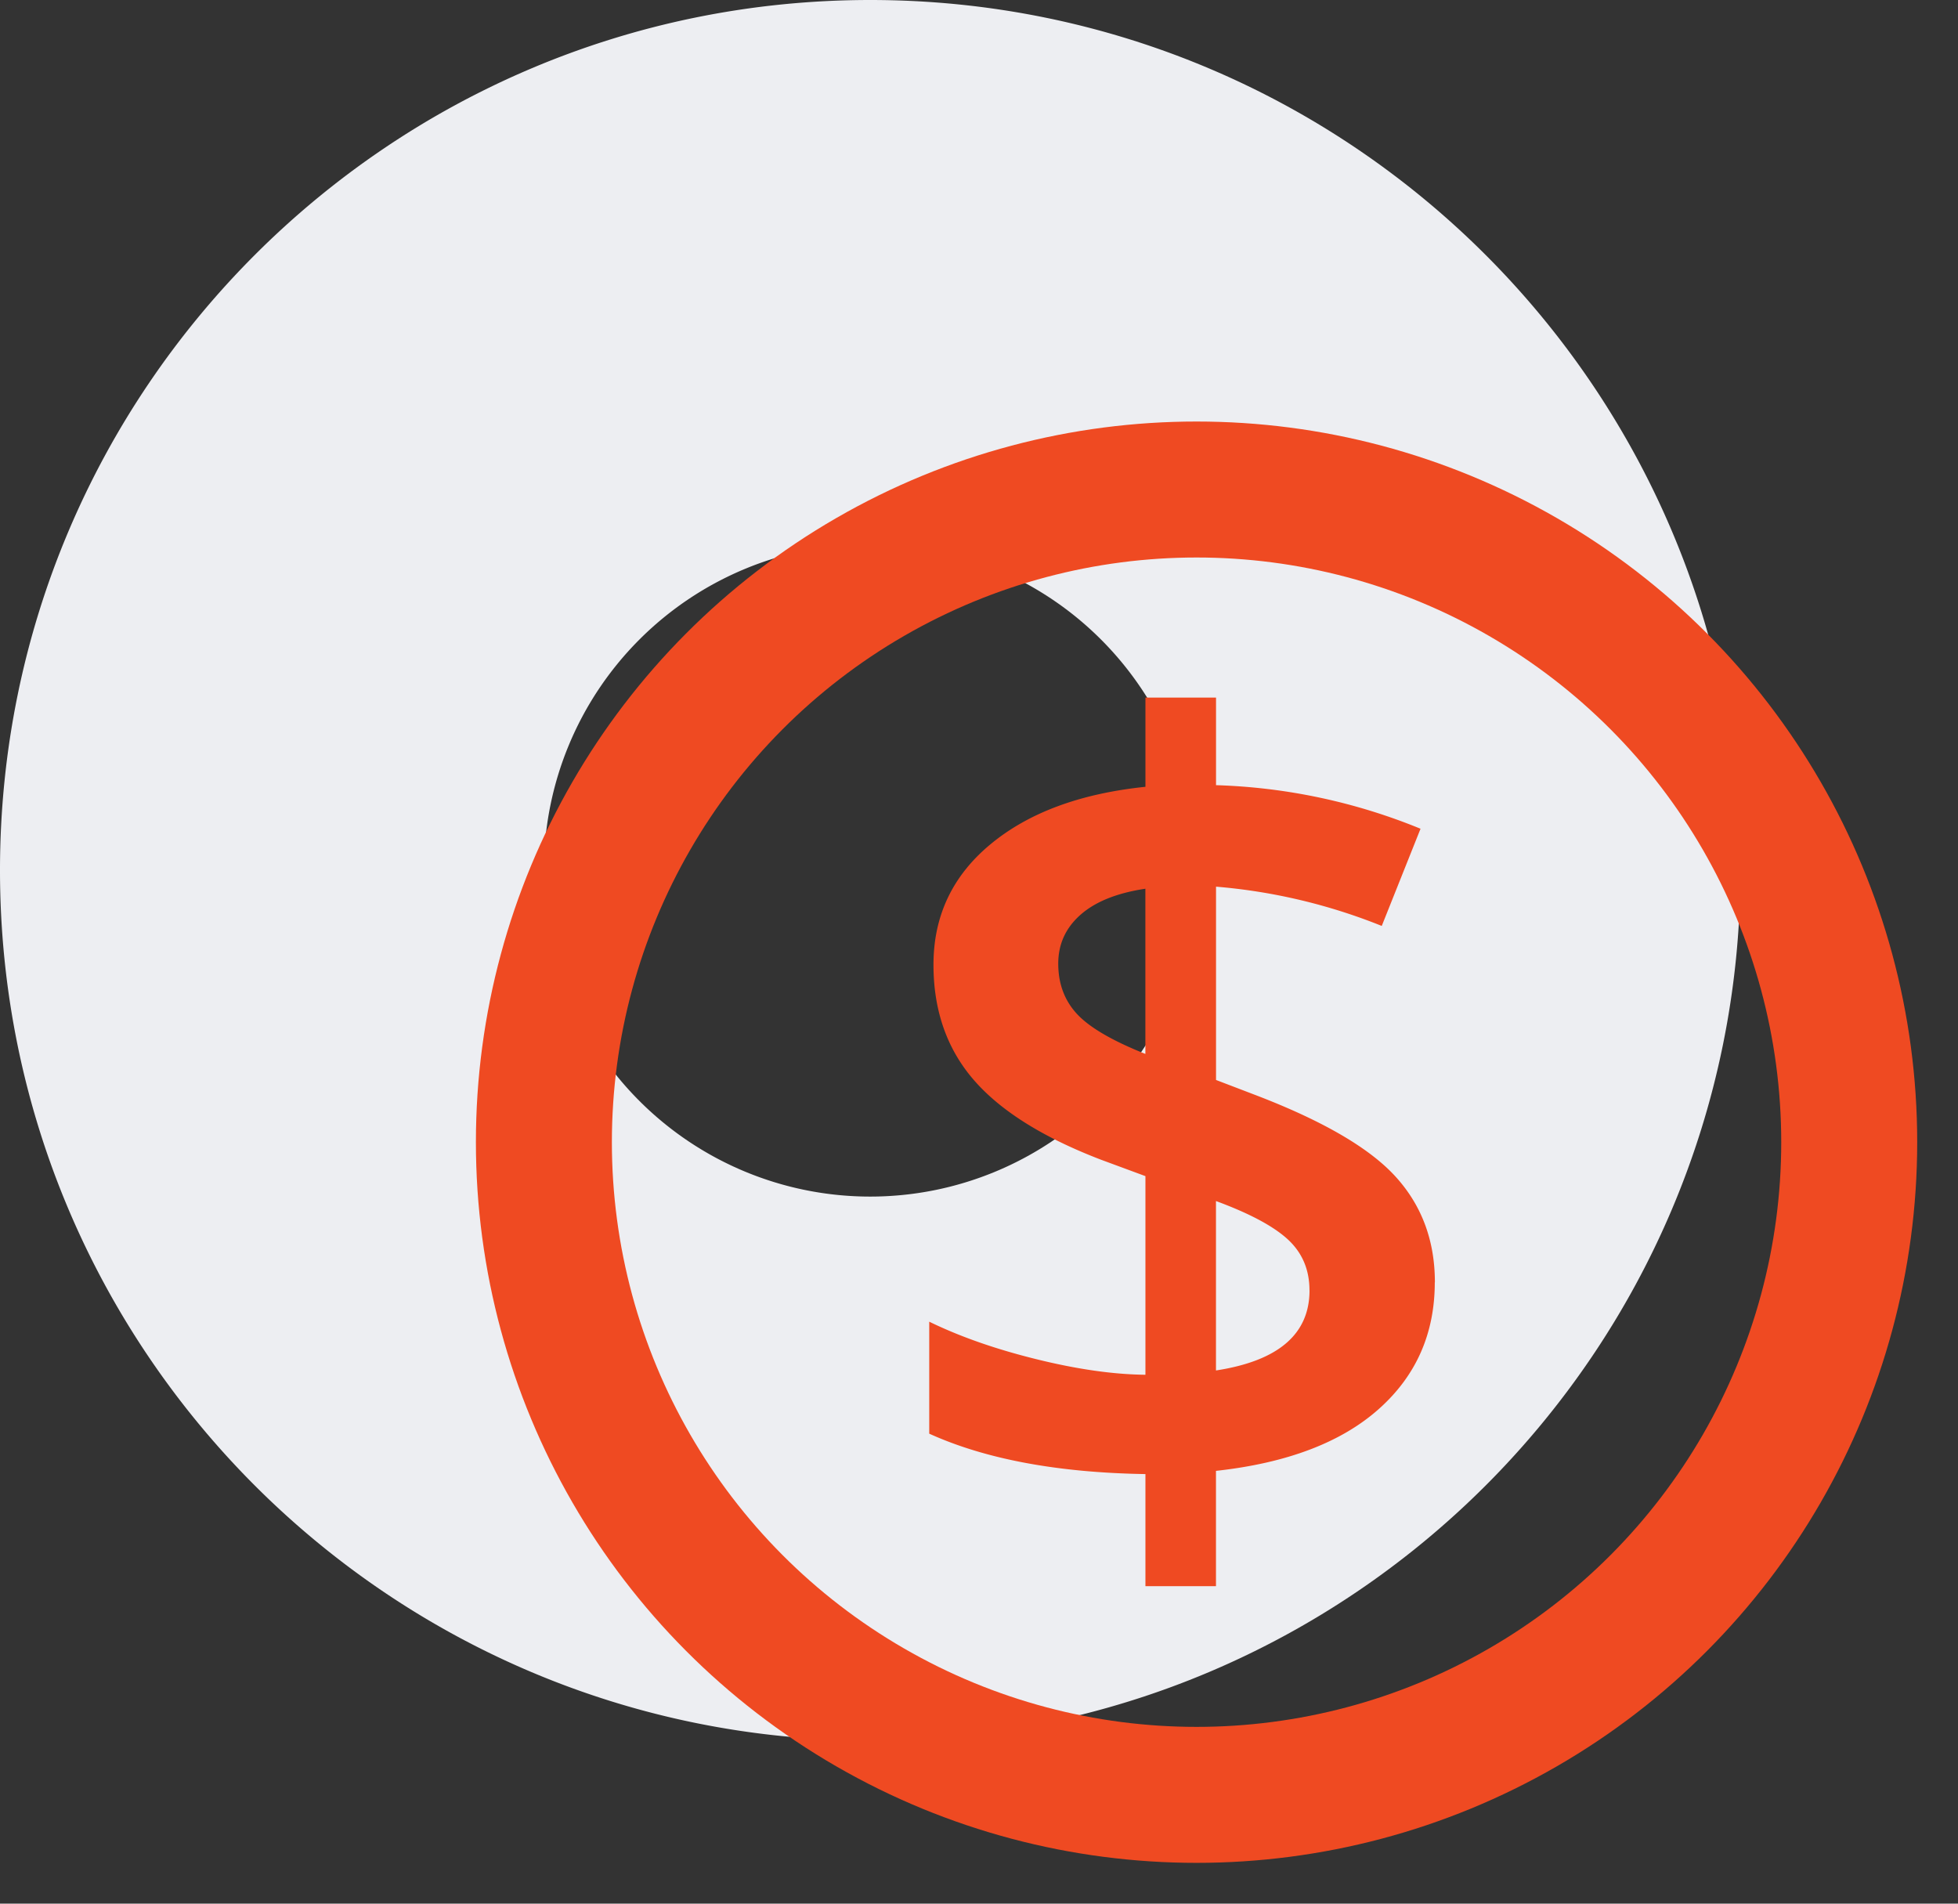
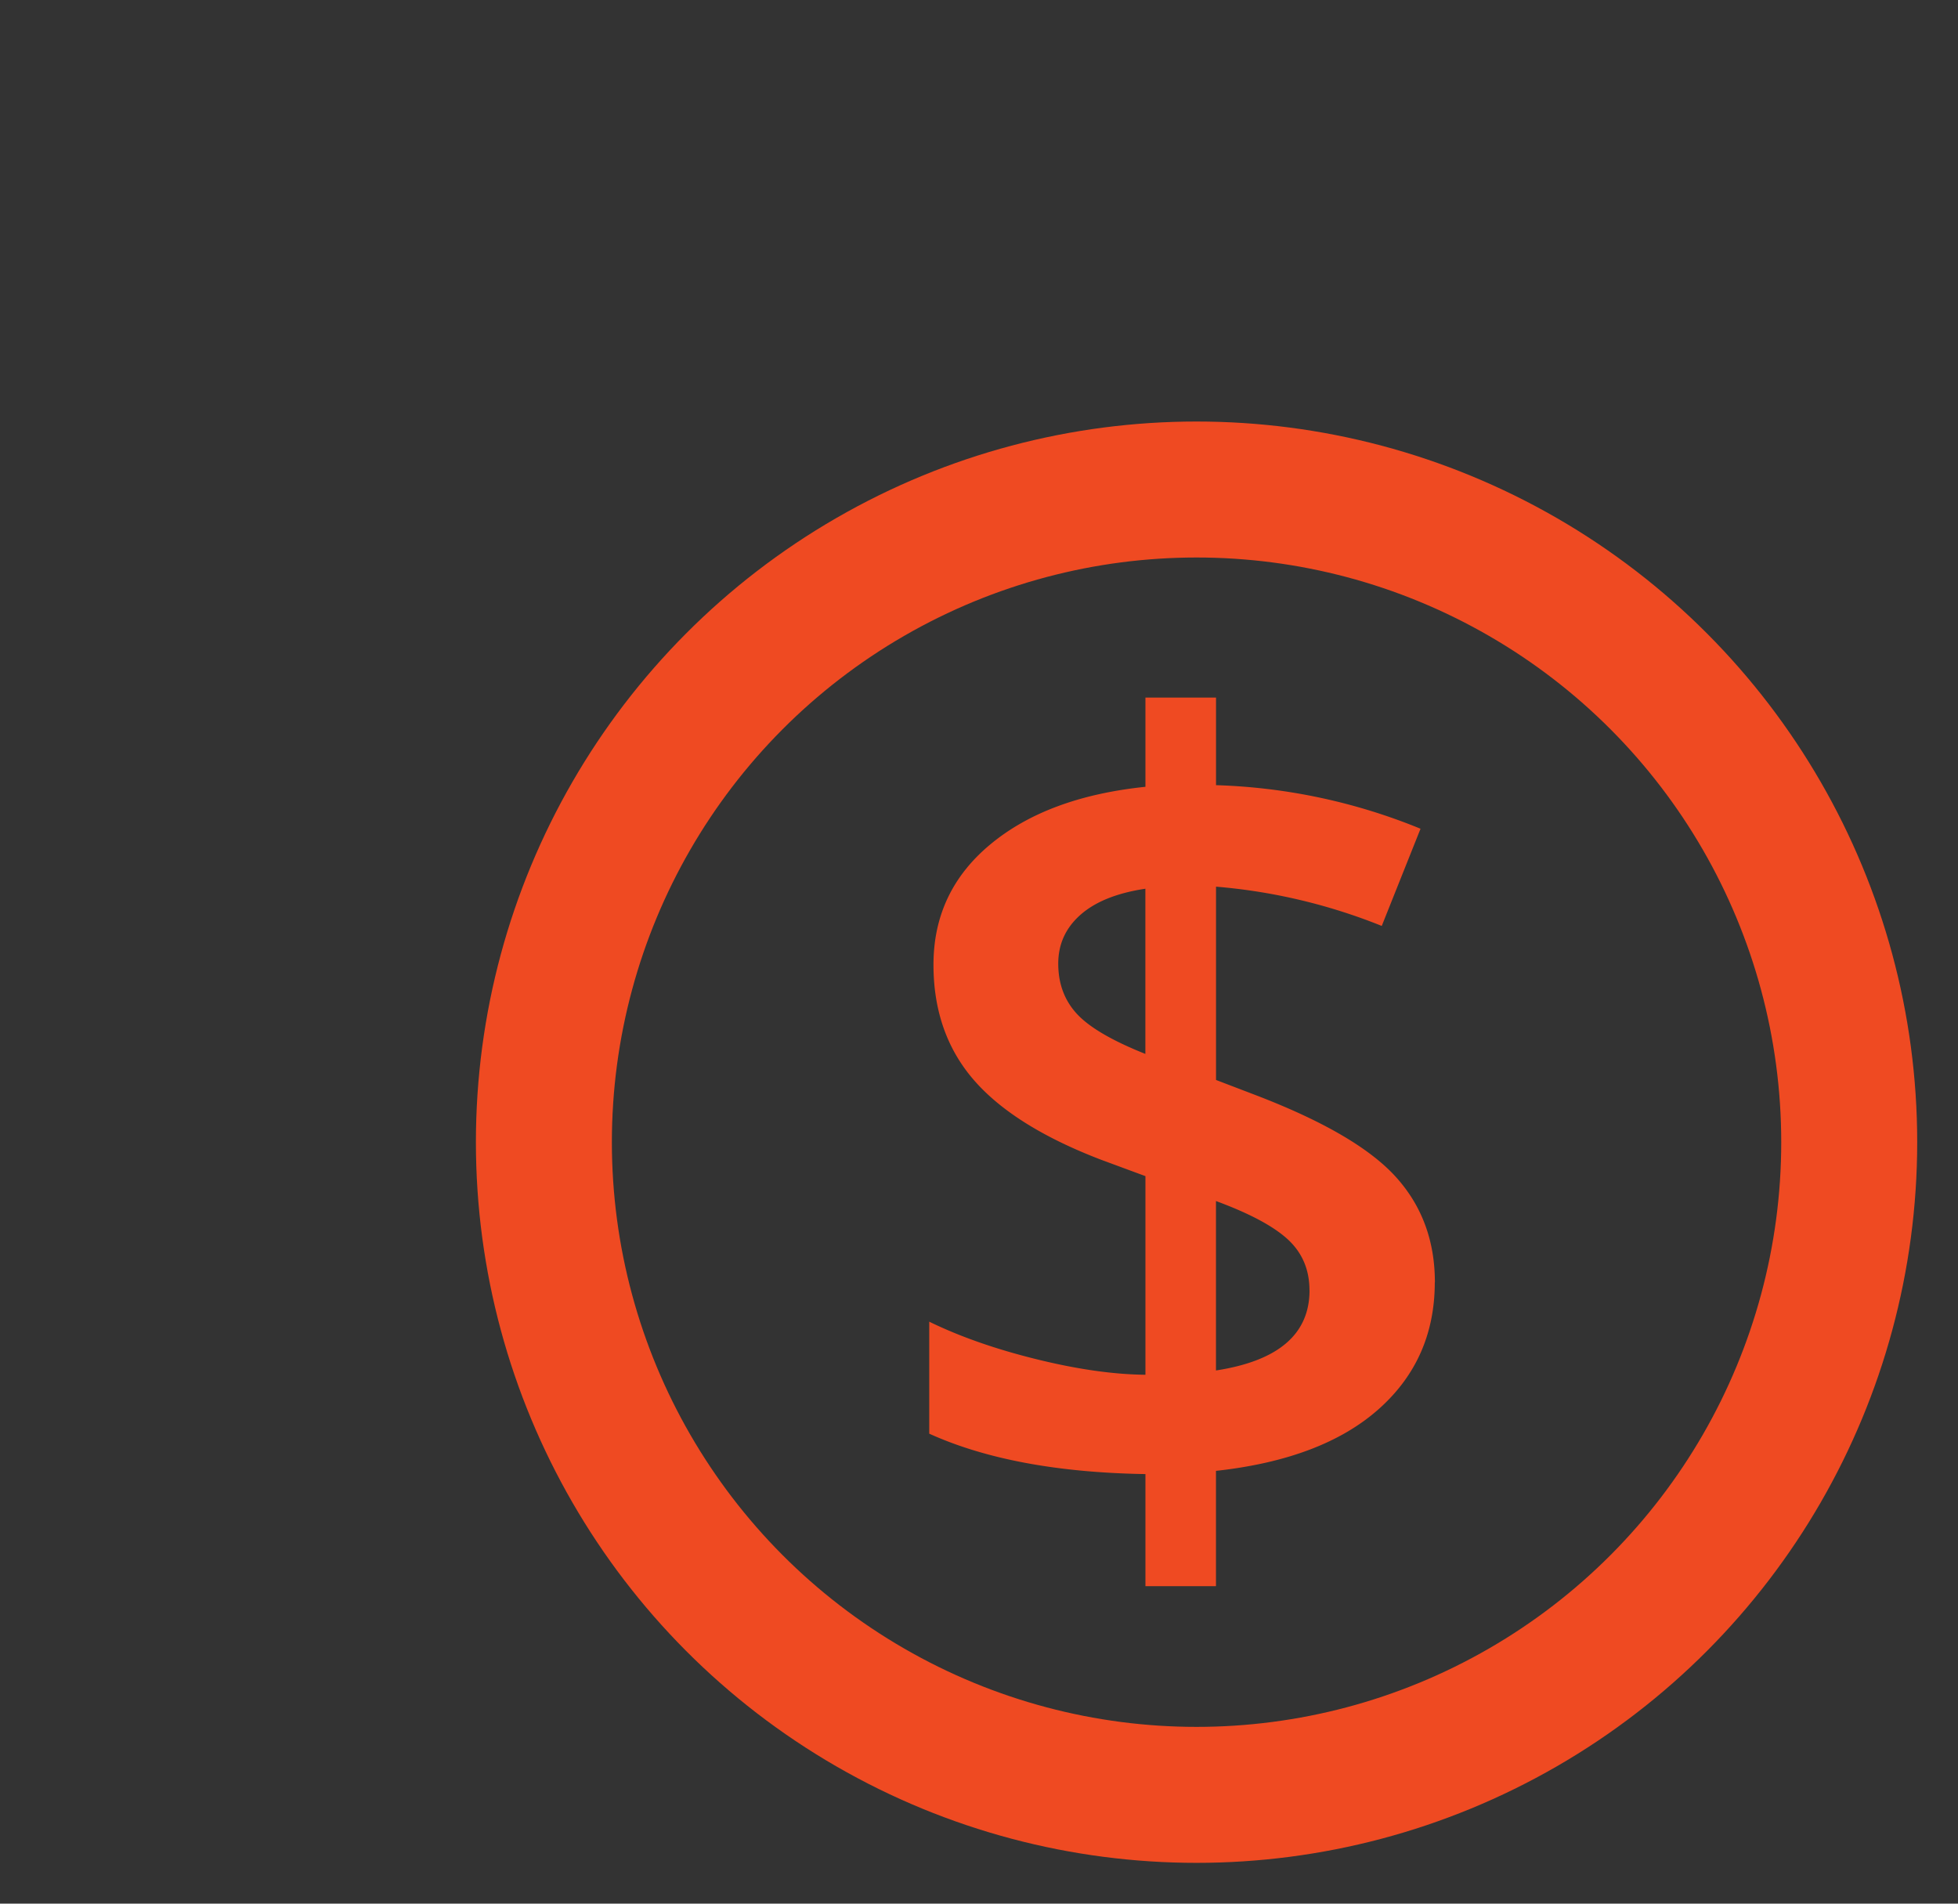
<svg xmlns="http://www.w3.org/2000/svg" height="35" viewBox="0 0 36 35" width="36">
  <rect x="0" y="0" width="36" height="35" fill="#333333" stroke="none" />
  <g fill="none" fill-rule="evenodd">
-     <path d="m16 32c-8.837 0-16-7.163-16-16s7.163-16 16-16 16 7.163 16 16-7.163 16-16 16zm0-10a6 6 0 1 0 0-12 6 6 0 0 0 0 12z" fill="#edeef2" />
    <g transform="translate(10 9)">
      <path d="m16.38 14.576c0 .944-.344 1.722-1.034 2.334s-1.686.99-2.989 1.133v2.12h-1.297v-2.061c-1.615-.026-2.94-.274-3.975-.743v-2.059c.56.273 1.214.503 1.963.688.749.186 1.42.282 2.012.288v-3.652l-.82-.303c-1.068-.41-1.848-.9-2.34-1.47-.491-.57-.737-1.274-.737-2.114 0-.898.35-1.637 1.05-2.216.7-.58 1.649-.931 2.847-1.055v-1.64h1.298v1.61a10.76 10.76 0 0 1 3.76.801l-.713 1.787a10.473 10.473 0 0 0 -3.047-.722v3.554l.743.284c1.237.475 2.093.976 2.568 1.504.475.527.713 1.171.713 1.933zm-2.304.147c0-.378-.132-.689-.395-.933-.264-.244-.705-.48-1.324-.708v3.115c1.146-.176 1.72-.667 1.72-1.474zm-4.619-6.006c0 .37.116.68.347.928.23.247.65.491 1.255.732v-3.037c-.521.078-.918.237-1.192.478-.273.241-.41.54-.41.899z" fill="#ef4a22" />
      <circle cx="12" cy="12" r="12" stroke="#ef4a22" stroke-width="2.5" />
    </g>
  </g>
</svg>